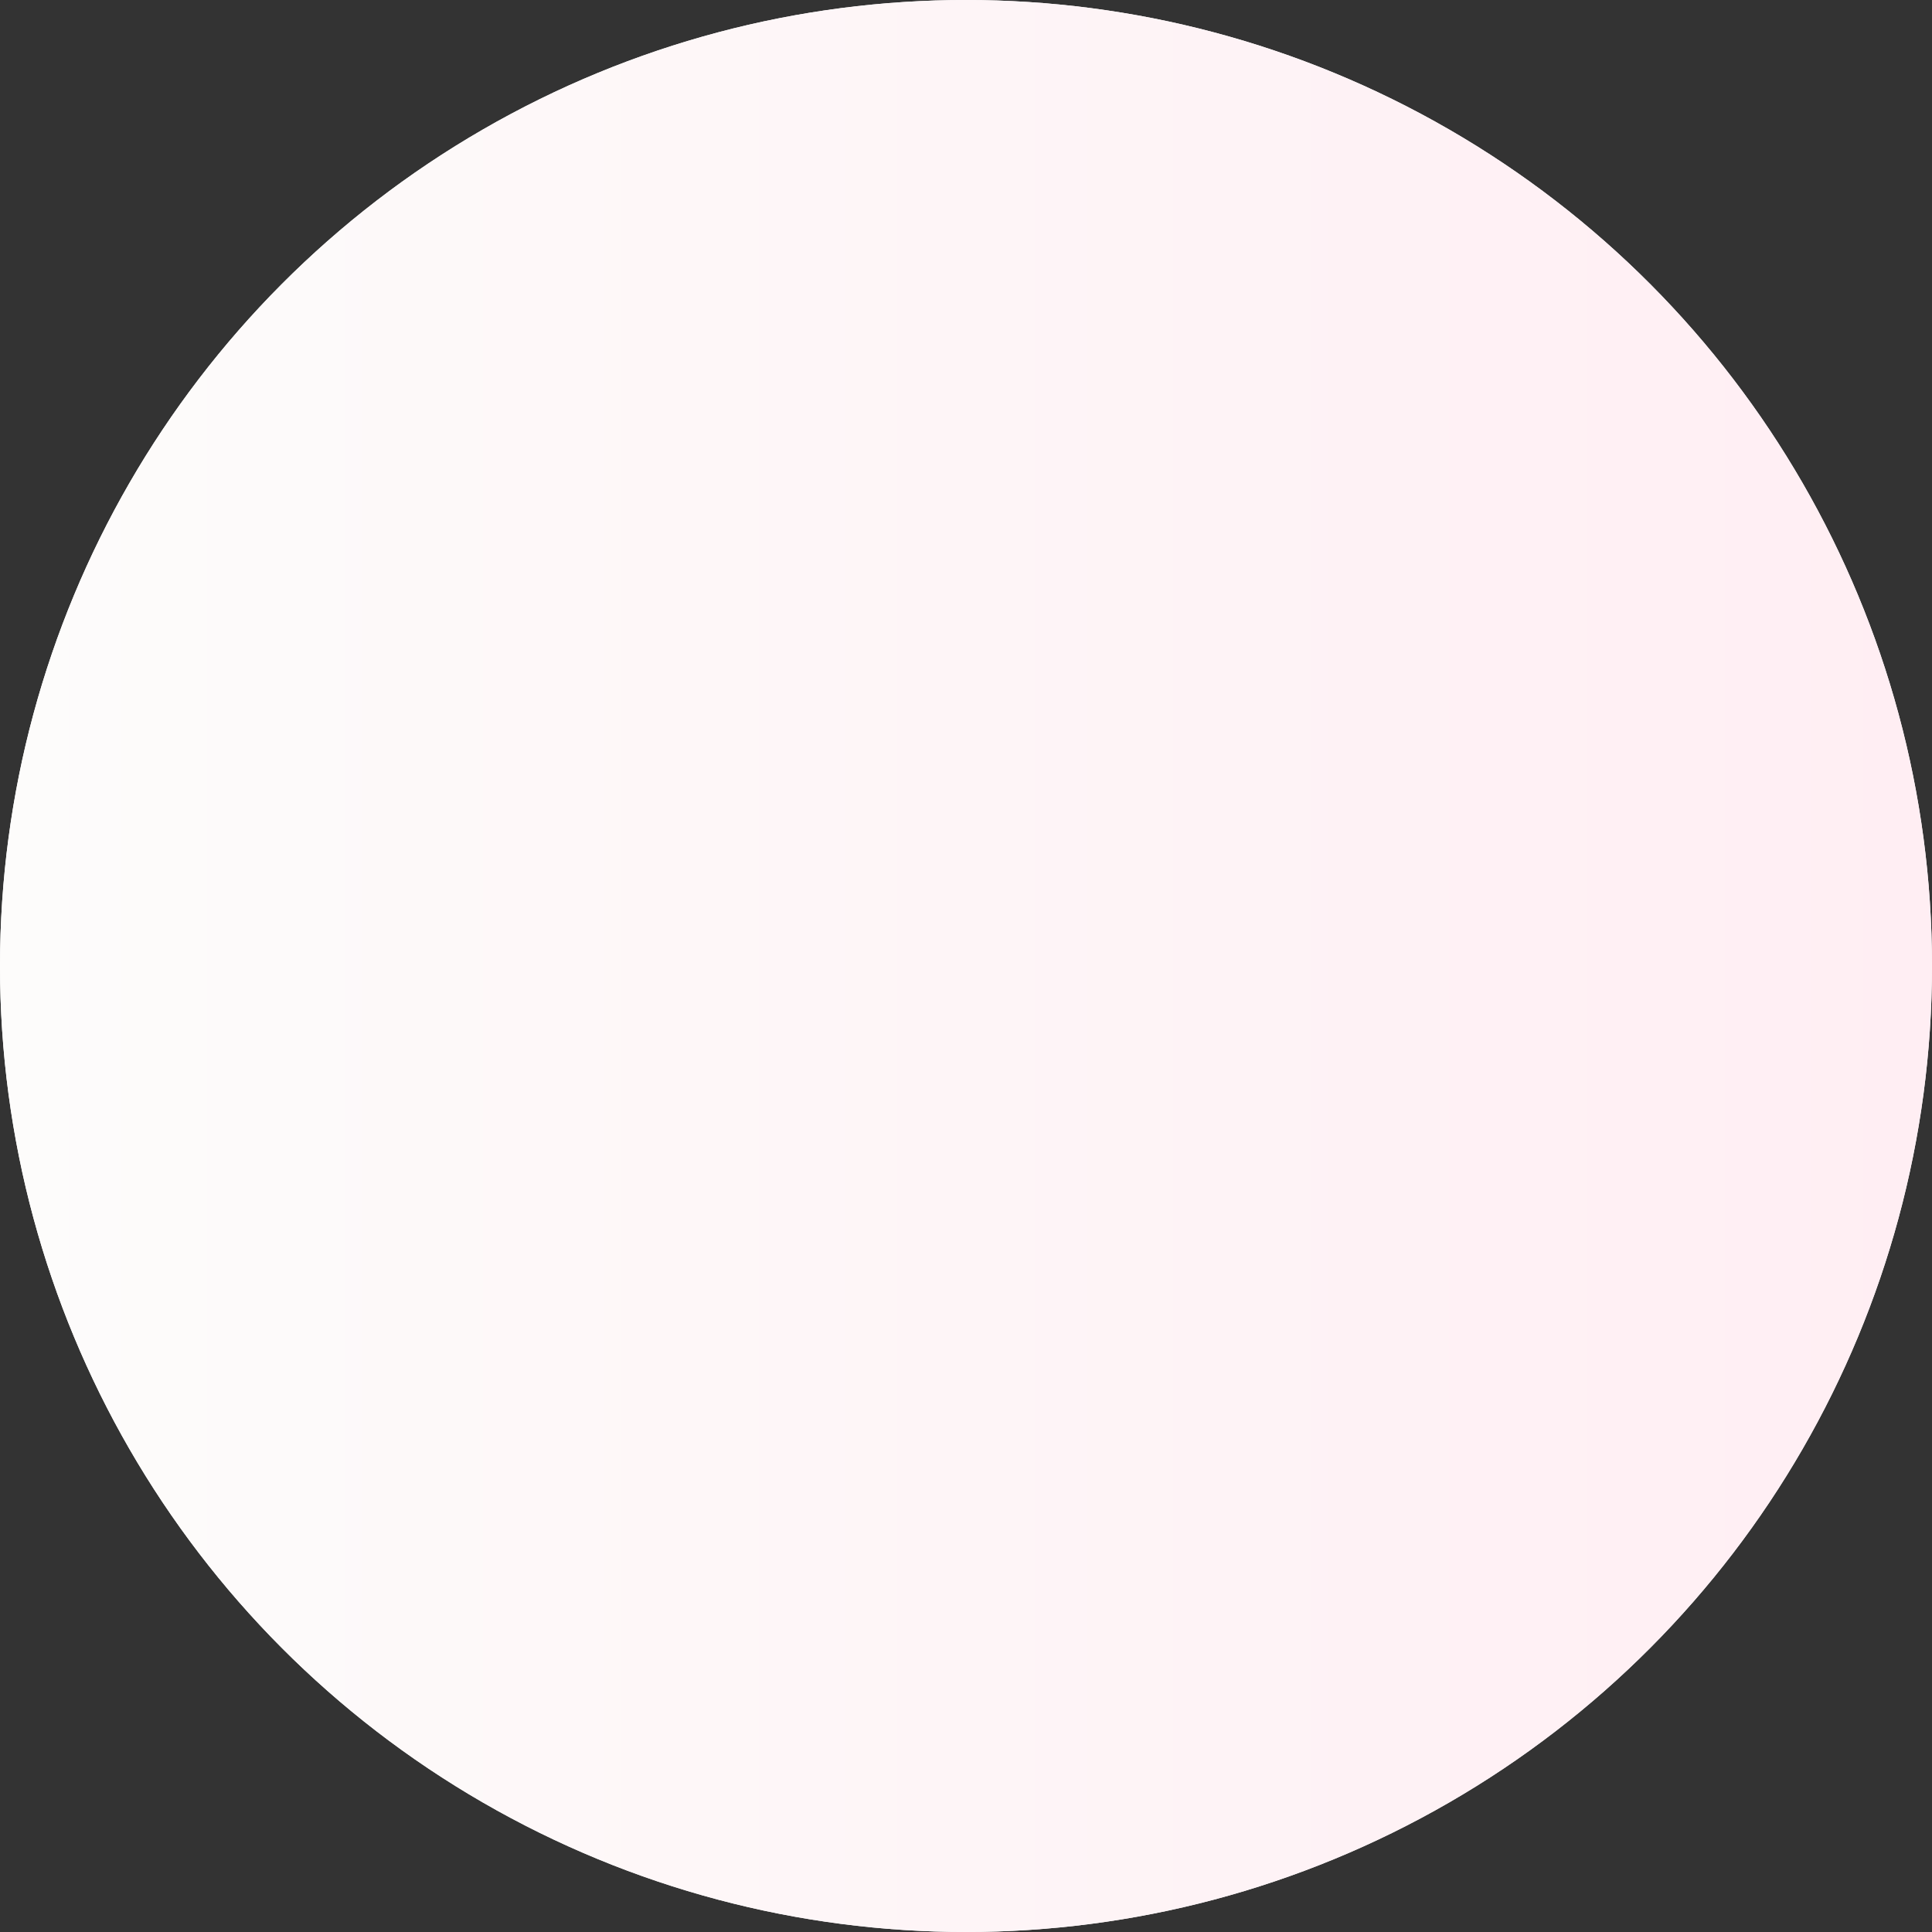
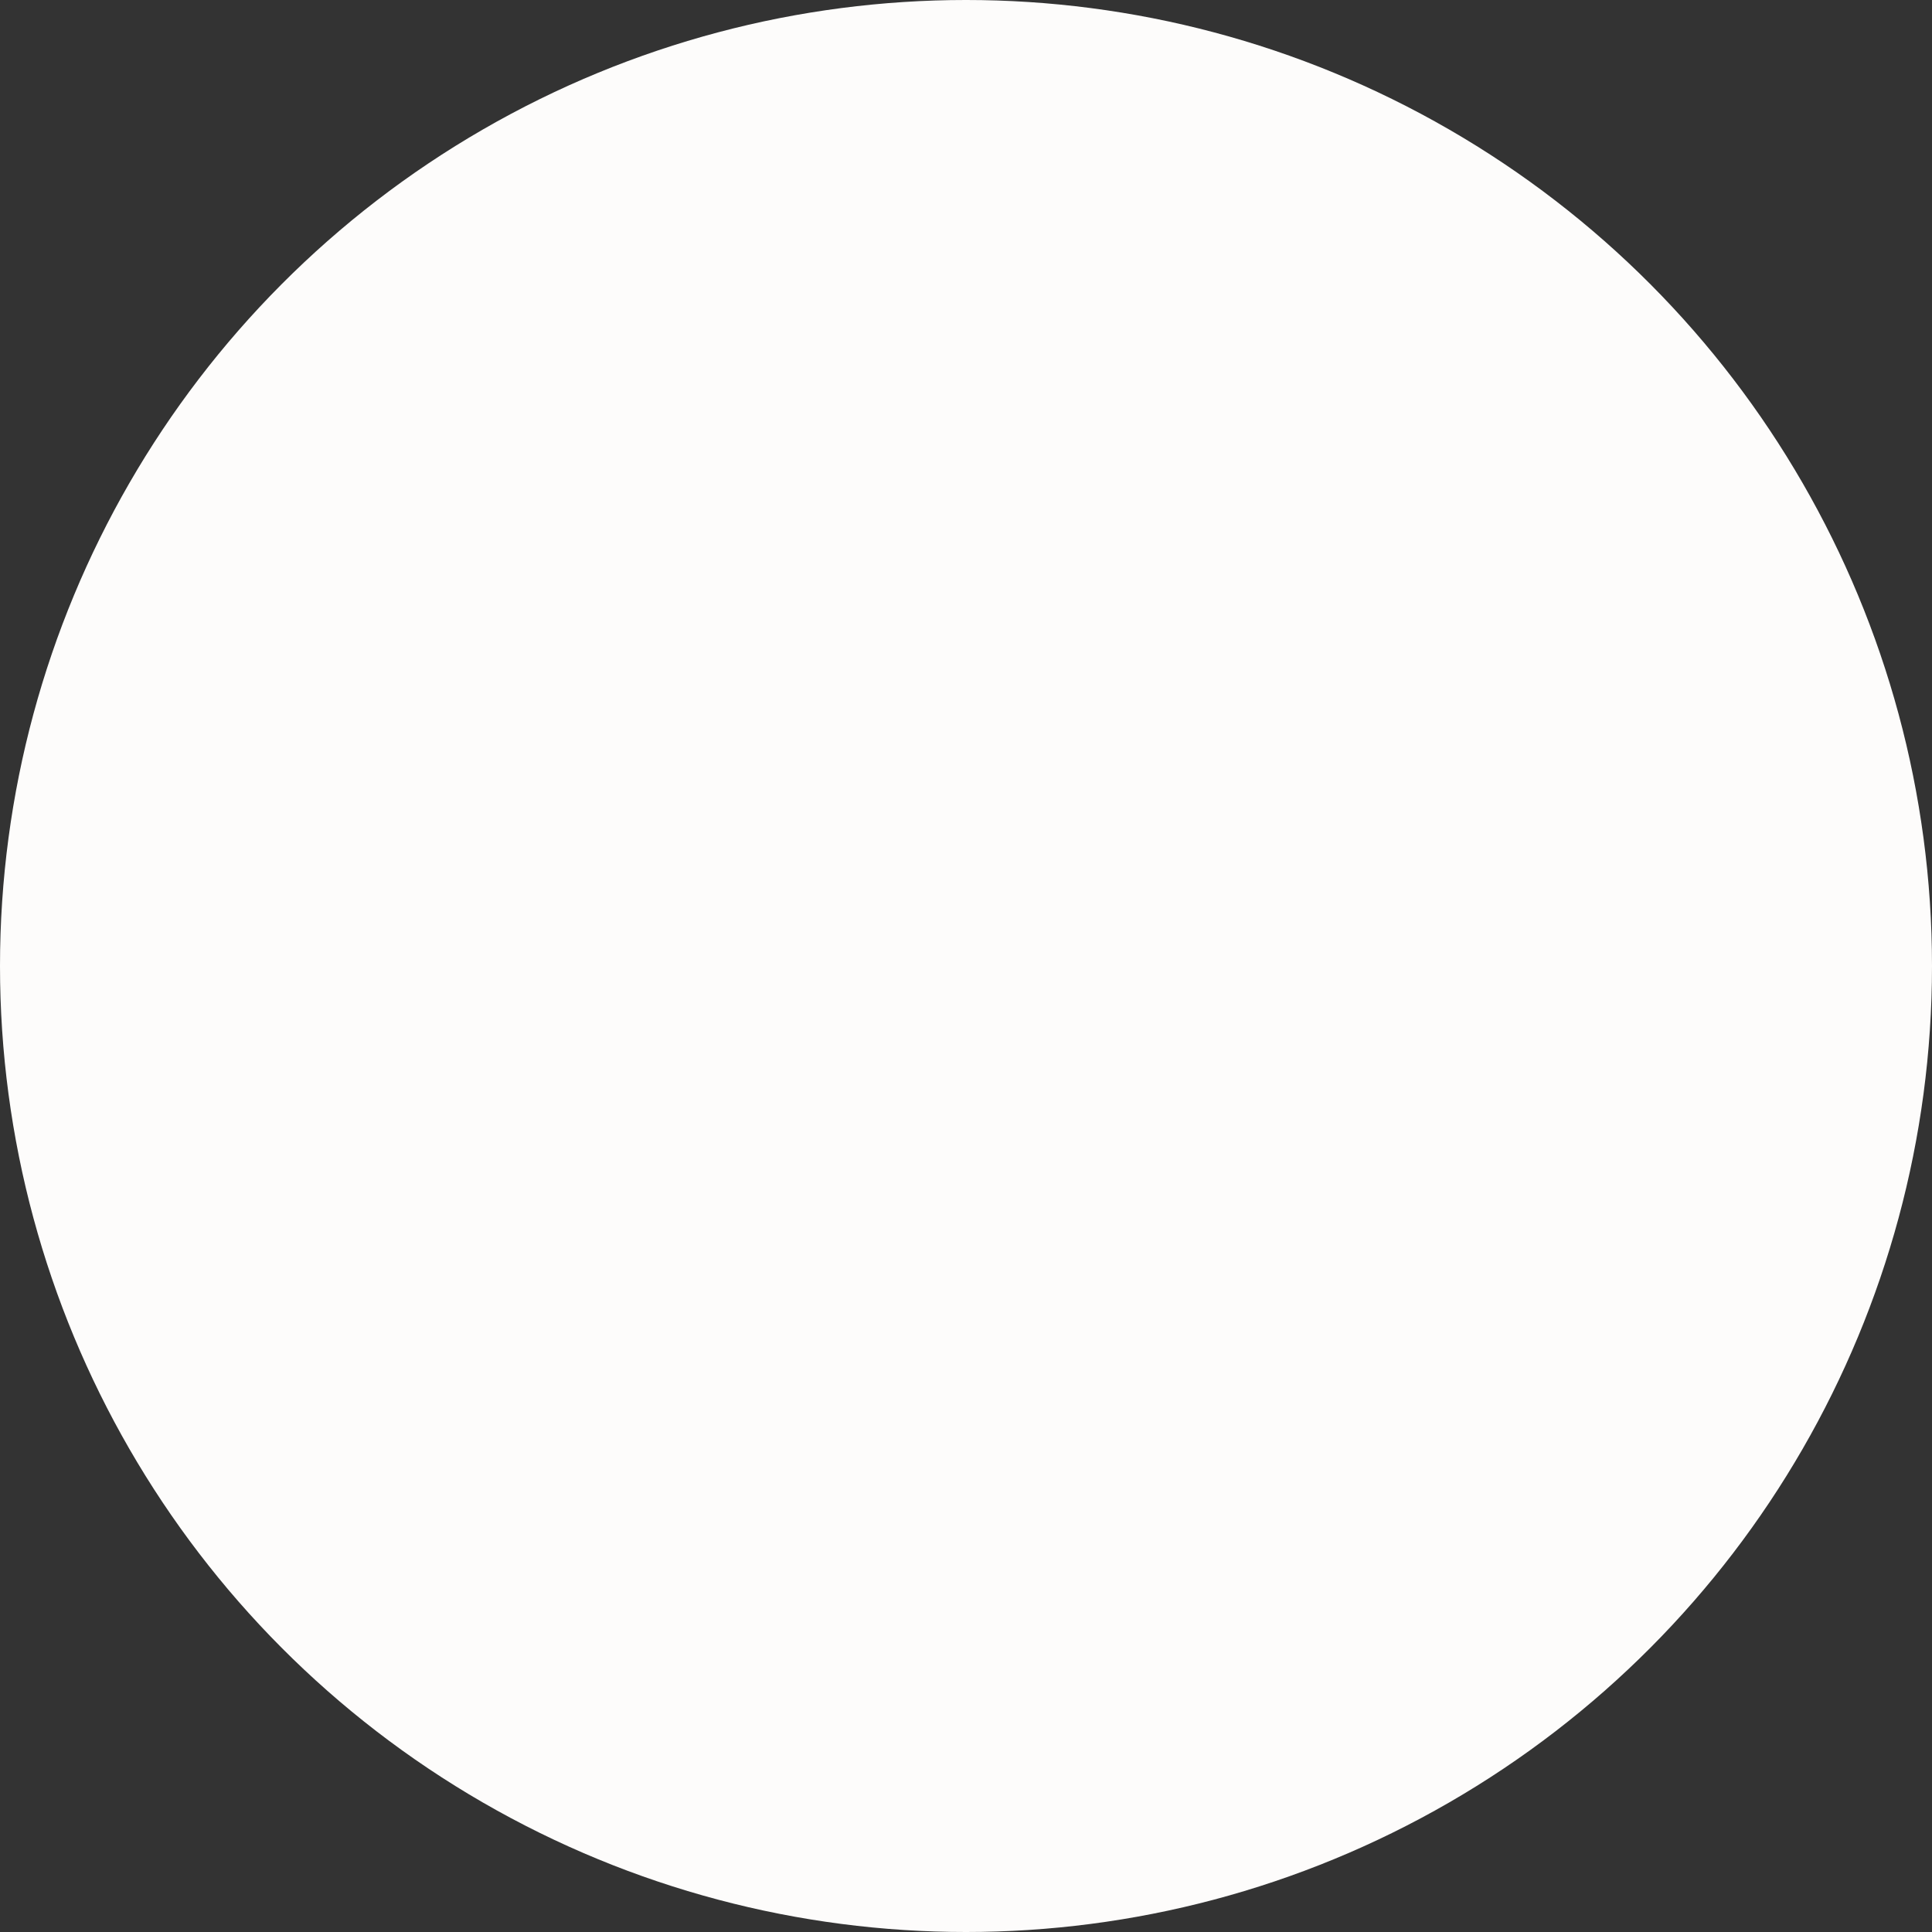
<svg xmlns="http://www.w3.org/2000/svg" width="517" height="517" viewBox="0 0 517 517" fill="none">
  <rect x="0" y="0" width="517" height="517" fill="#333333" stroke="none" />
  <circle cx="258.5" cy="258.5" r="258.5" fill="url(#paint0_linear_922_66)" />
-   <circle cx="258.5" cy="258.5" r="258.5" fill="url(#paint1_linear_922_66)" />
  <defs>
    <linearGradient id="paint0_linear_922_66" x1="0" y1="258.5" x2="517" y2="258.5" gradientUnits="userSpaceOnUse">
      <stop stop-color="#FDFCFB" />
      <stop offset="1" stop-color="#FDFCFB" />
    </linearGradient>
    <linearGradient id="paint1_linear_922_66" x1="0" y1="258.5" x2="517" y2="258.5" gradientUnits="userSpaceOnUse">
      <stop stop-color="#FDFCFB" />
      <stop offset="1" stop-color="#FFEEF3" />
    </linearGradient>
  </defs>
</svg>